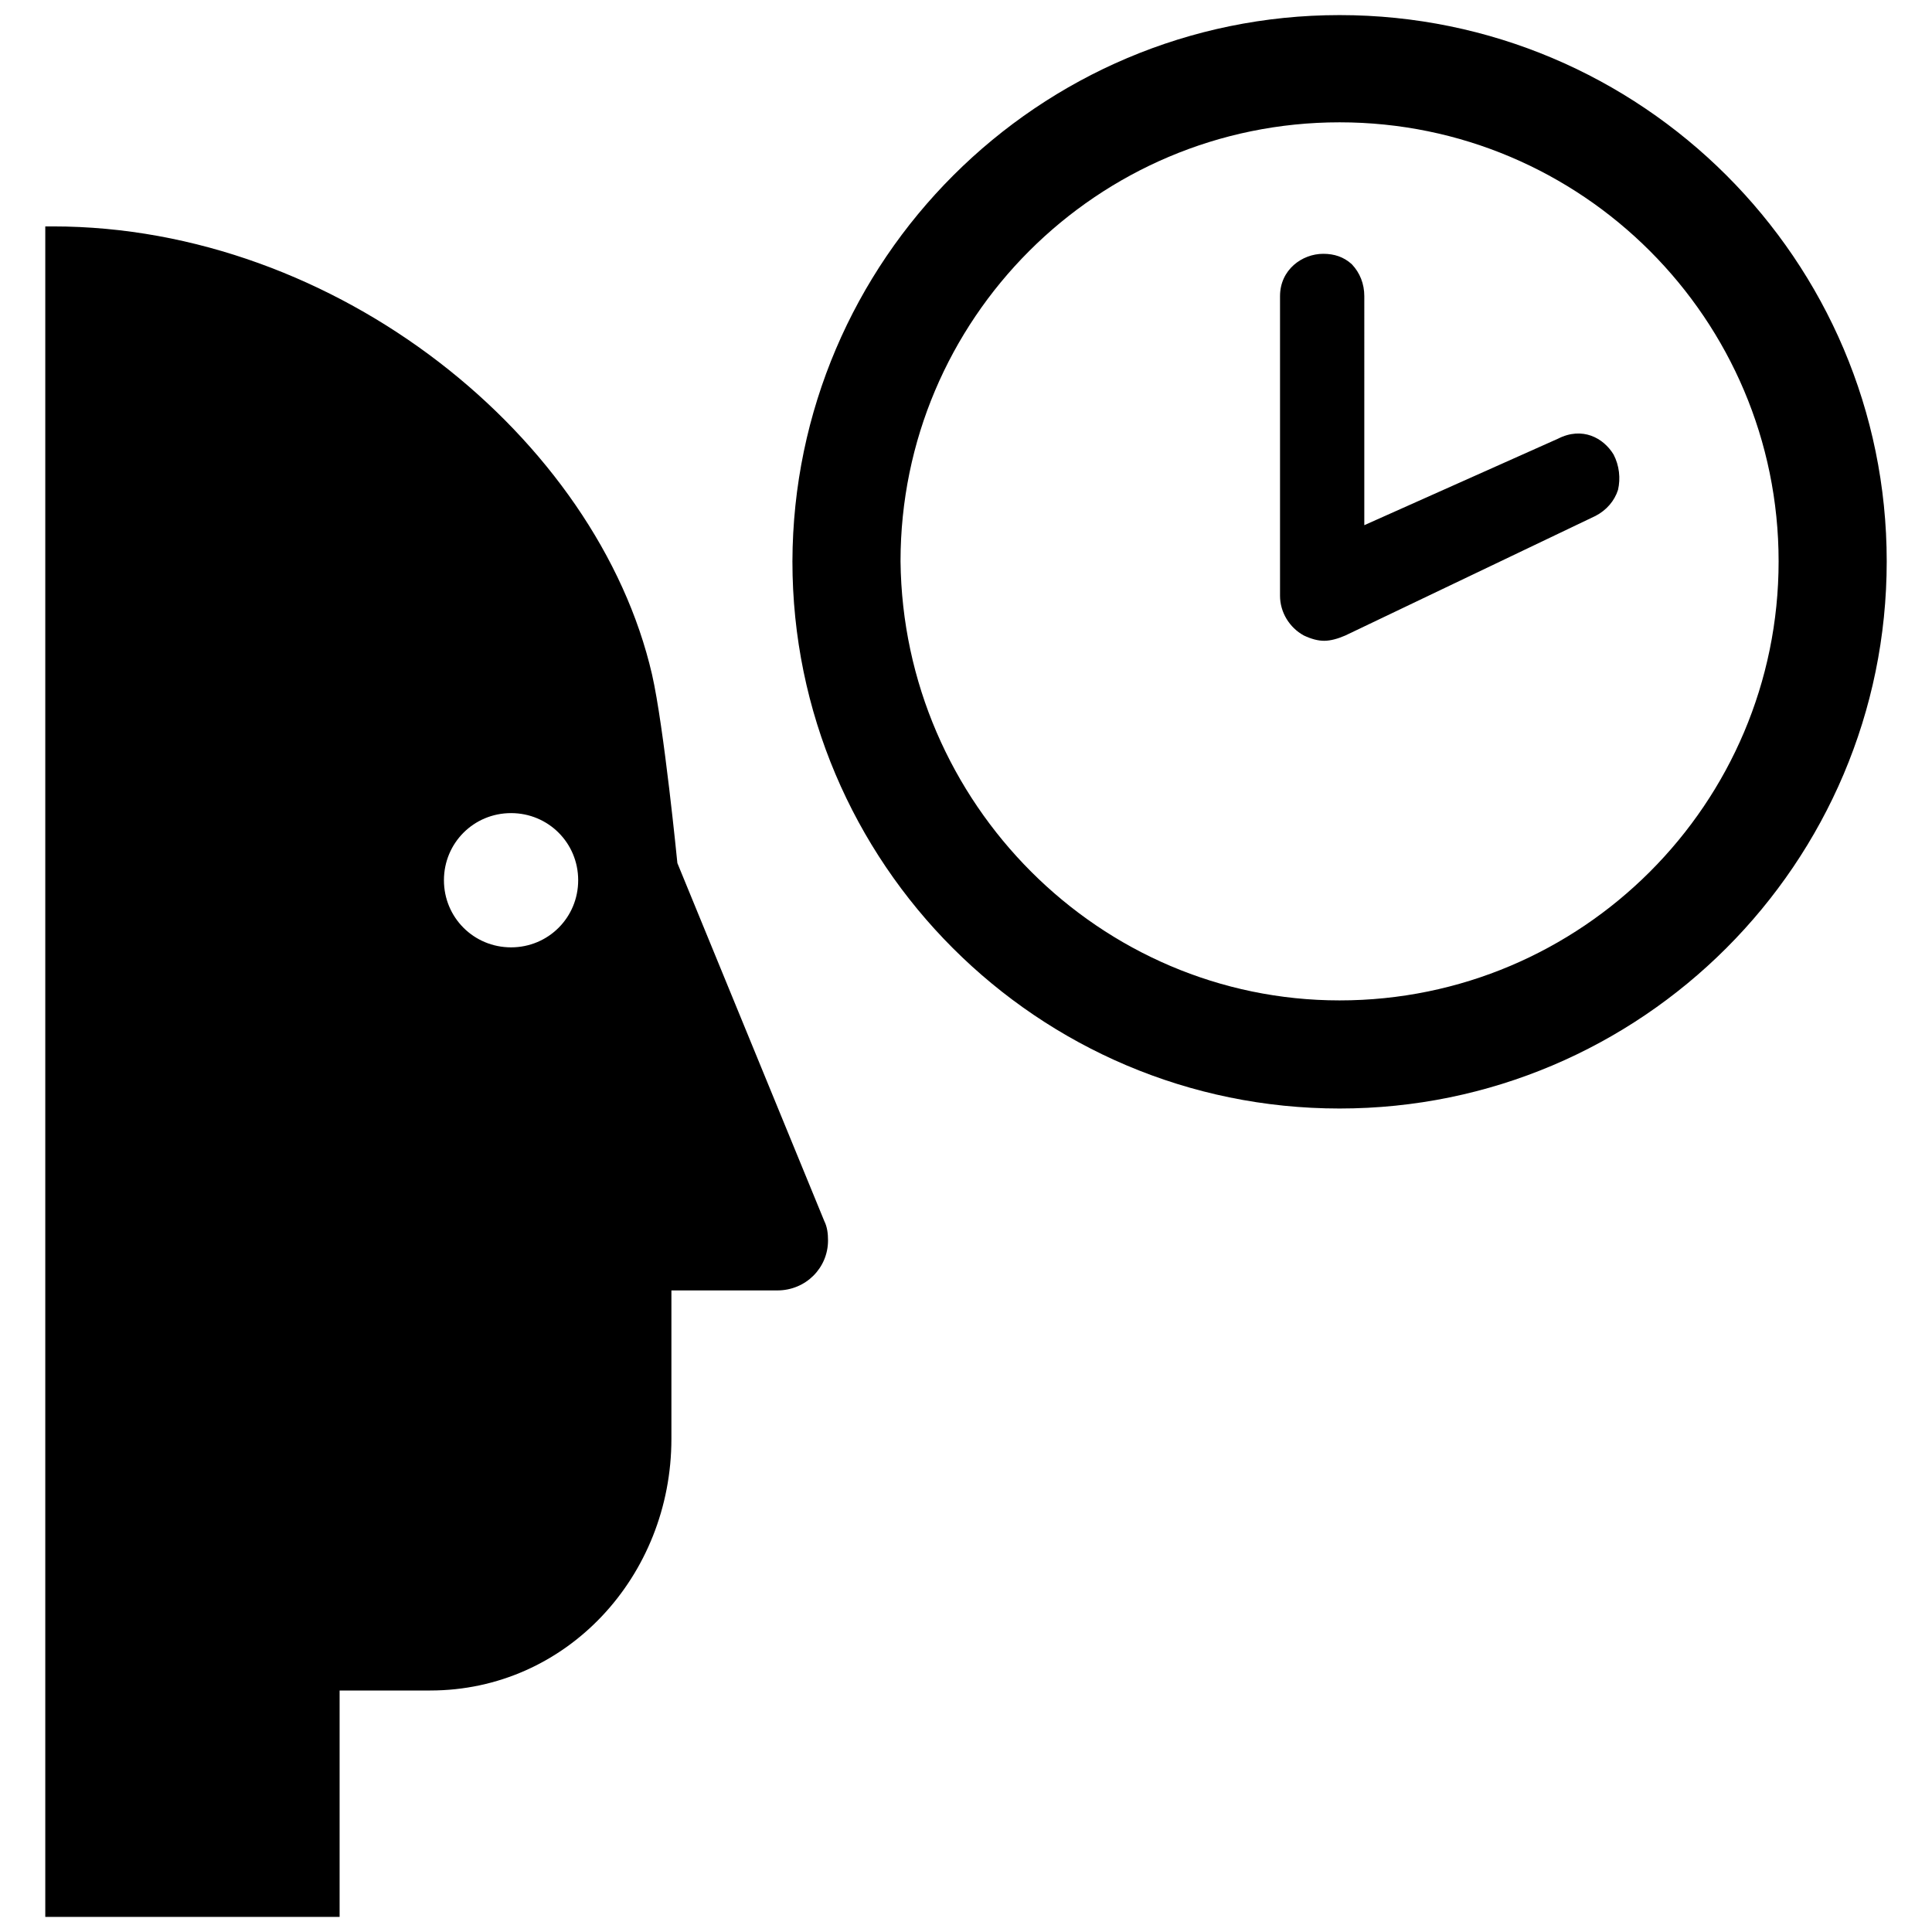
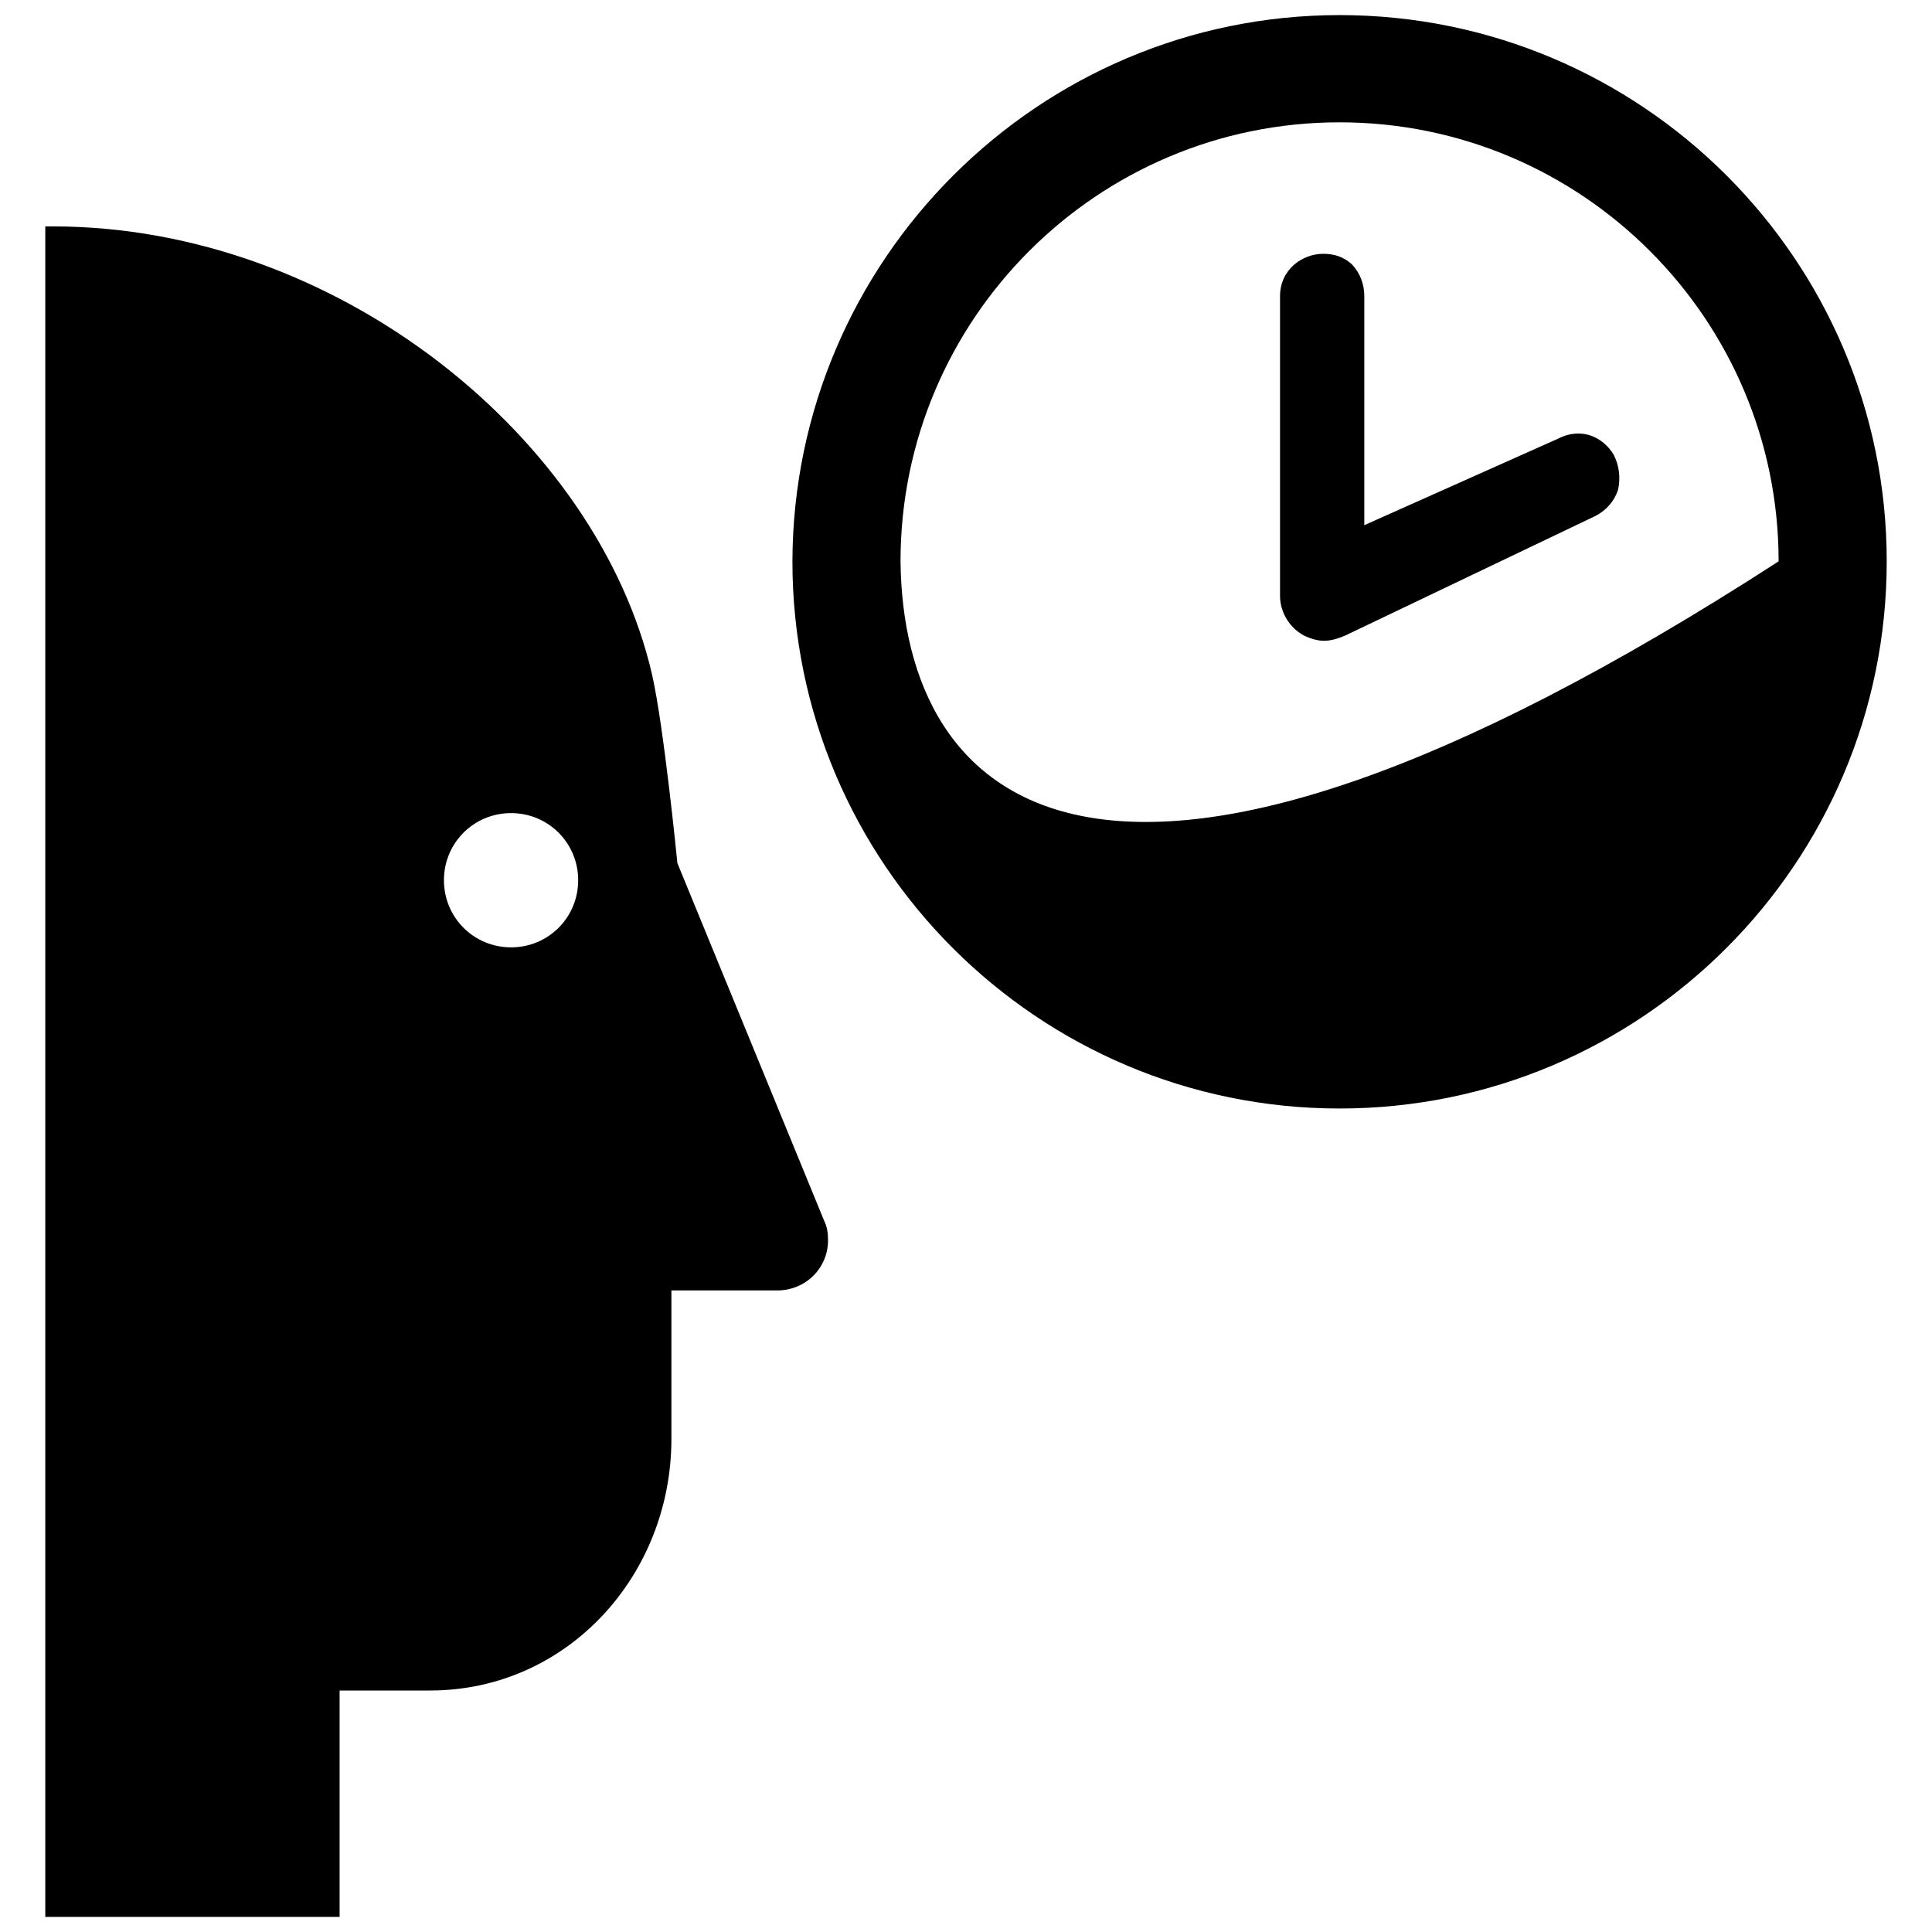
<svg xmlns="http://www.w3.org/2000/svg" fill="#000000" version="1.1" id="Layer_1" width="800px" height="800px" viewBox="0 0 248 256" enable-background="new 0 0 248 256" xml:space="preserve">
-   <path d="M2,30v224h39v-30h12c18.085,0,31.965-15.162,31.965-33.346v-19.666h14.033c3.755,0,6.72-2.965,6.72-6.621  c0-0.889-0.099-1.779-0.494-2.569l-19.468-47.435c0,0-1.779-18.085-3.36-25.002C75.181,58.132,40.751,30,3,30  C2.704,30,2.988,30,2,30z M54.824,116.635c0-4.941,3.953-8.894,8.894-8.894s8.894,3.953,8.894,8.894  c0,4.941-3.953,8.894-8.894,8.894S54.824,121.576,54.824,116.635z M101,74.383c0,39.992,32.508,72.5,72.5,72.5  s72.5-32.508,72.5-72.5C246,34.45,213.492,2,173.5,2C133.625,2,101.117,34.45,101,74.383z M115.325,74.383  c0-32.099,26.077-58.175,58.175-58.175s58.175,26.077,58.175,58.175s-26.077,58.175-58.175,58.175  C141.752,132.559,115.675,106.482,115.325,74.383z M209.811,60.234c-1.345-2.222-4.151-3.742-7.367-2.105l-25.667,11.46V39.244  c0-1.637-0.585-3.099-1.637-4.21l-0.058-0.058c-1.052-0.935-2.28-1.345-3.742-1.345c-2.806,0-5.73,2.105-5.73,5.613v39.7  c0,2.163,1.228,4.21,3.157,5.262c0.994,0.468,1.871,0.702,2.689,0.702c0.877,0,1.871-0.292,2.806-0.702l33.151-15.845  c1.462-0.76,2.514-1.988,2.982-3.45C210.746,63.391,210.571,61.696,209.811,60.234L209.811,60.234z" />
+   <path d="M2,30v224h39v-30h12c18.085,0,31.965-15.162,31.965-33.346v-19.666h14.033c3.755,0,6.72-2.965,6.72-6.621  c0-0.889-0.099-1.779-0.494-2.569l-19.468-47.435c0,0-1.779-18.085-3.36-25.002C75.181,58.132,40.751,30,3,30  C2.704,30,2.988,30,2,30z M54.824,116.635c0-4.941,3.953-8.894,8.894-8.894s8.894,3.953,8.894,8.894  c0,4.941-3.953,8.894-8.894,8.894S54.824,121.576,54.824,116.635z M101,74.383c0,39.992,32.508,72.5,72.5,72.5  s72.5-32.508,72.5-72.5C246,34.45,213.492,2,173.5,2C133.625,2,101.117,34.45,101,74.383z M115.325,74.383  c0-32.099,26.077-58.175,58.175-58.175s58.175,26.077,58.175,58.175C141.752,132.559,115.675,106.482,115.325,74.383z M209.811,60.234c-1.345-2.222-4.151-3.742-7.367-2.105l-25.667,11.46V39.244  c0-1.637-0.585-3.099-1.637-4.21l-0.058-0.058c-1.052-0.935-2.28-1.345-3.742-1.345c-2.806,0-5.73,2.105-5.73,5.613v39.7  c0,2.163,1.228,4.21,3.157,5.262c0.994,0.468,1.871,0.702,2.689,0.702c0.877,0,1.871-0.292,2.806-0.702l33.151-15.845  c1.462-0.76,2.514-1.988,2.982-3.45C210.746,63.391,210.571,61.696,209.811,60.234L209.811,60.234z" />
</svg>